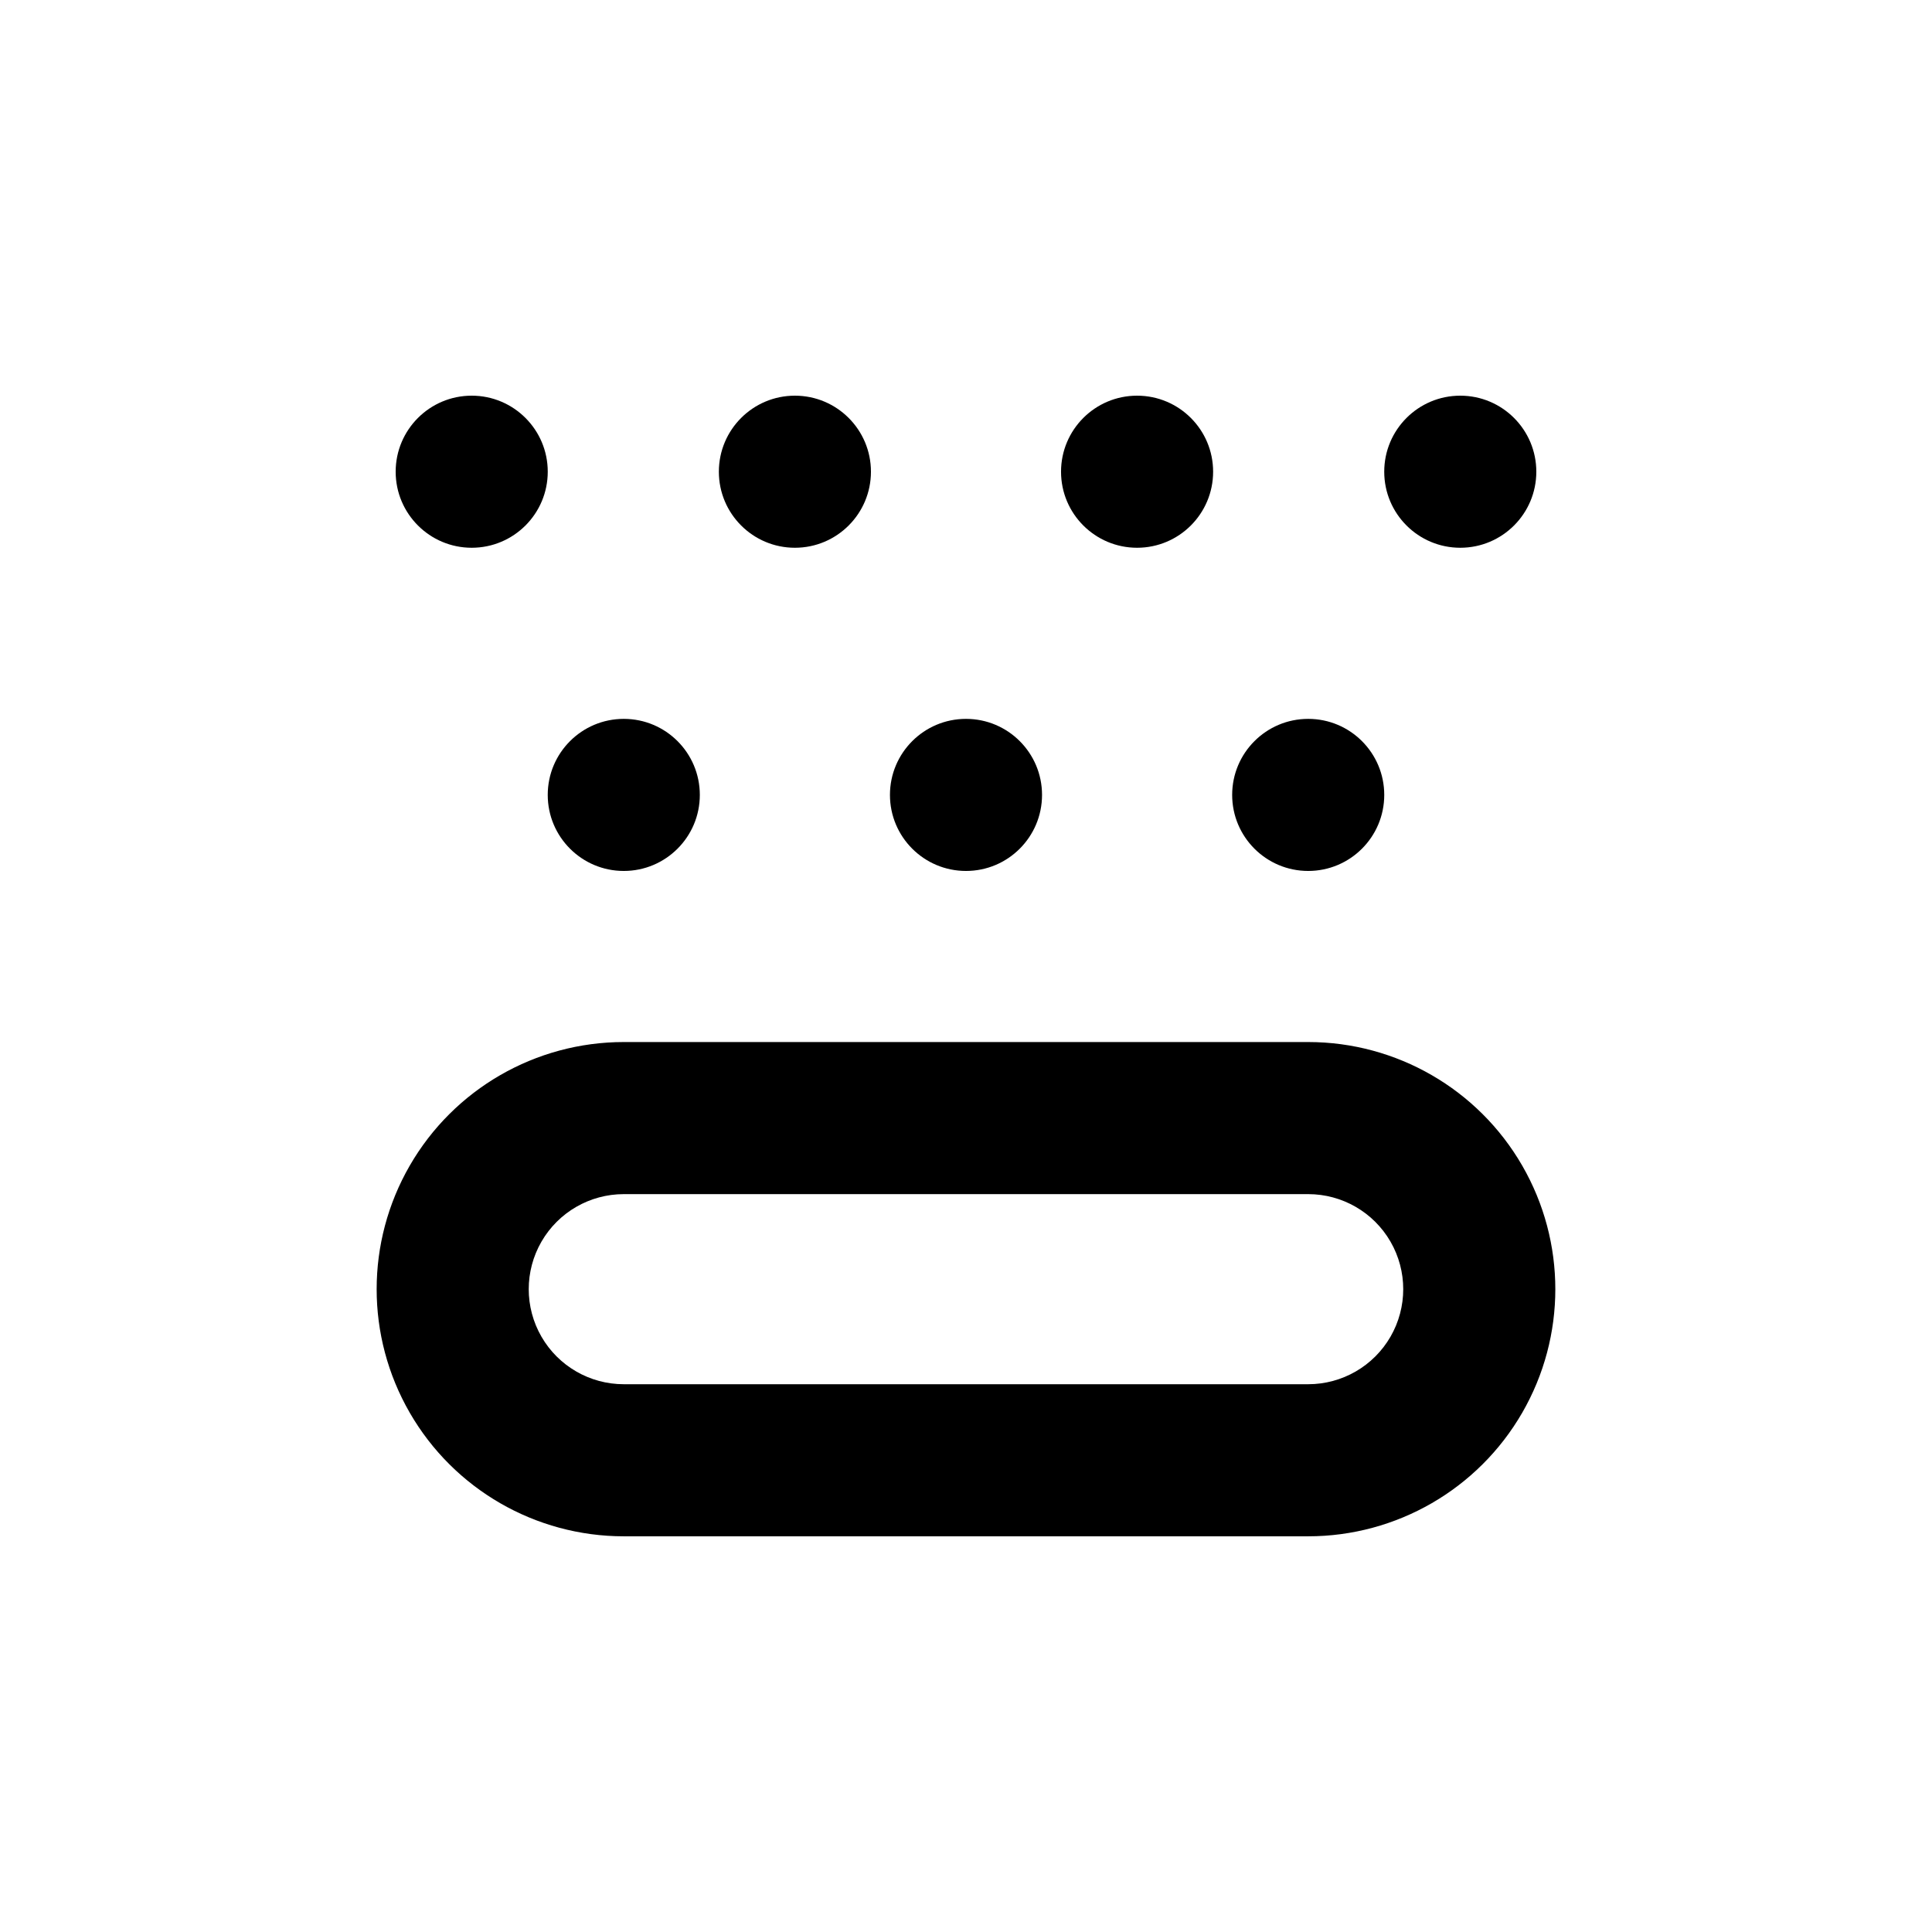
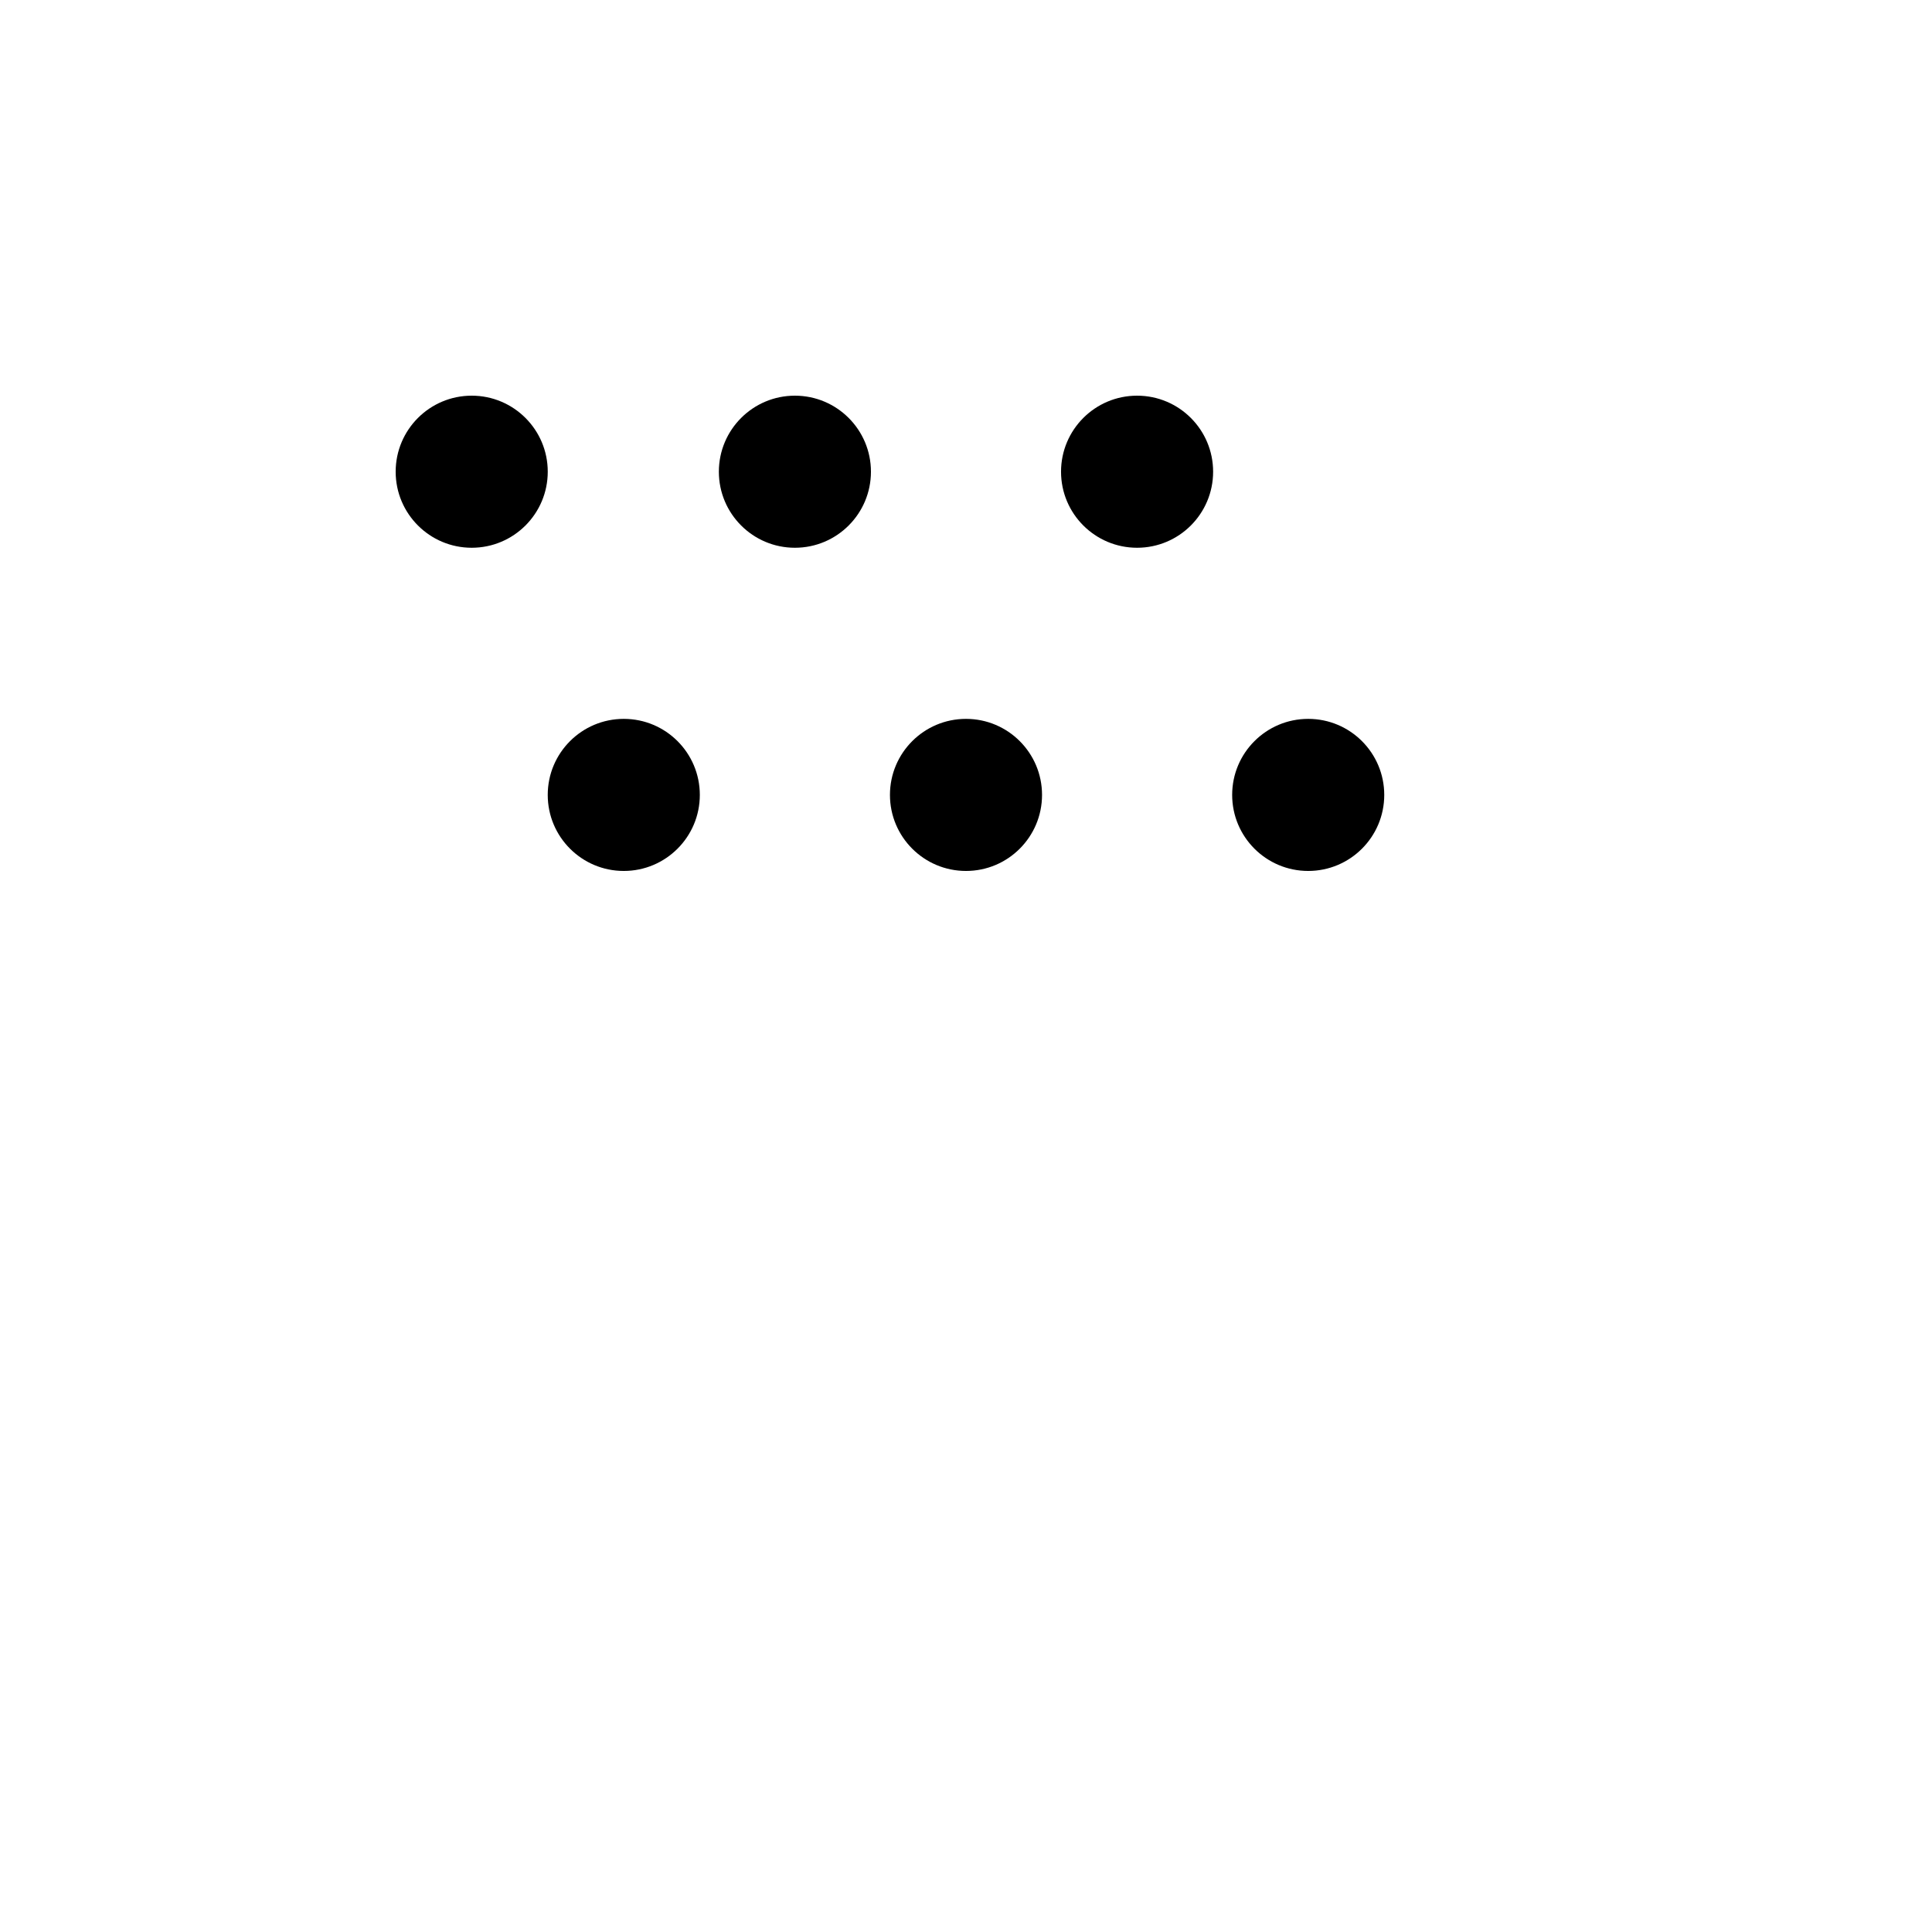
<svg xmlns="http://www.w3.org/2000/svg" fill="#000000" width="800px" height="800px" version="1.1" viewBox="144 144 512 512">
  <g>
    <path d="m420.15 354.66c0 11.129-9.023 20.152-20.152 20.152-11.133 0-20.152-9.023-20.152-20.152s9.02-20.152 20.152-20.152c11.129 0 20.152 9.023 20.152 20.152" />
    <path d="m510.84 354.66c0 11.129-9.023 20.152-20.152 20.152s-20.152-9.023-20.152-20.152 9.023-20.152 20.152-20.152 20.152 9.023 20.152 20.152" />
    <path d="m374.81 269.01c0 11.129-9.023 20.152-20.152 20.152s-20.152-9.023-20.152-20.152c0-11.129 9.023-20.152 20.152-20.152s20.152 9.023 20.152 20.152" />
    <path d="m465.49 269.01c0 11.129-9.02 20.152-20.152 20.152-11.129 0-20.152-9.023-20.152-20.152 0-11.129 9.023-20.152 20.152-20.152 11.133 0 20.152 9.023 20.152 20.152" />
-     <path d="m551.14 269.01c0 11.129-9.023 20.152-20.152 20.152-11.129 0-20.152-9.023-20.152-20.152 0-11.129 9.023-20.152 20.152-20.152 11.129 0 20.152 9.023 20.152 20.152" />
    <path d="m289.16 269.01c0 11.129-9.023 20.152-20.152 20.152-11.129 0-20.152-9.023-20.152-20.152 0-11.129 9.023-20.152 20.152-20.152 11.129 0 20.152 9.023 20.152 20.152" />
    <path d="m329.46 354.66c0 11.129-9.023 20.152-20.152 20.152s-20.152-9.023-20.152-20.152 9.023-20.152 20.152-20.152 20.152 9.023 20.152 20.152" />
-     <path d="m490.68 420.15h-181.37c-23.398 0-45.02 12.48-56.719 32.746-11.699 20.266-11.699 45.23 0 65.496 11.699 20.262 33.32 32.746 56.719 32.746h181.37c23.398 0 45.023-12.484 56.723-32.746 11.699-20.266 11.699-45.23 0-65.496-11.699-20.266-33.324-32.746-56.723-32.746zm0 90.688-181.37-0.004c-9 0-17.316-4.801-21.816-12.594-4.5-7.793-4.5-17.398 0-25.191s12.816-12.594 21.816-12.594h181.37c9 0 17.316 4.801 21.816 12.594s4.5 17.398 0 25.191c-4.5 7.793-12.816 12.594-21.816 12.594z" />
  </g>
</svg>